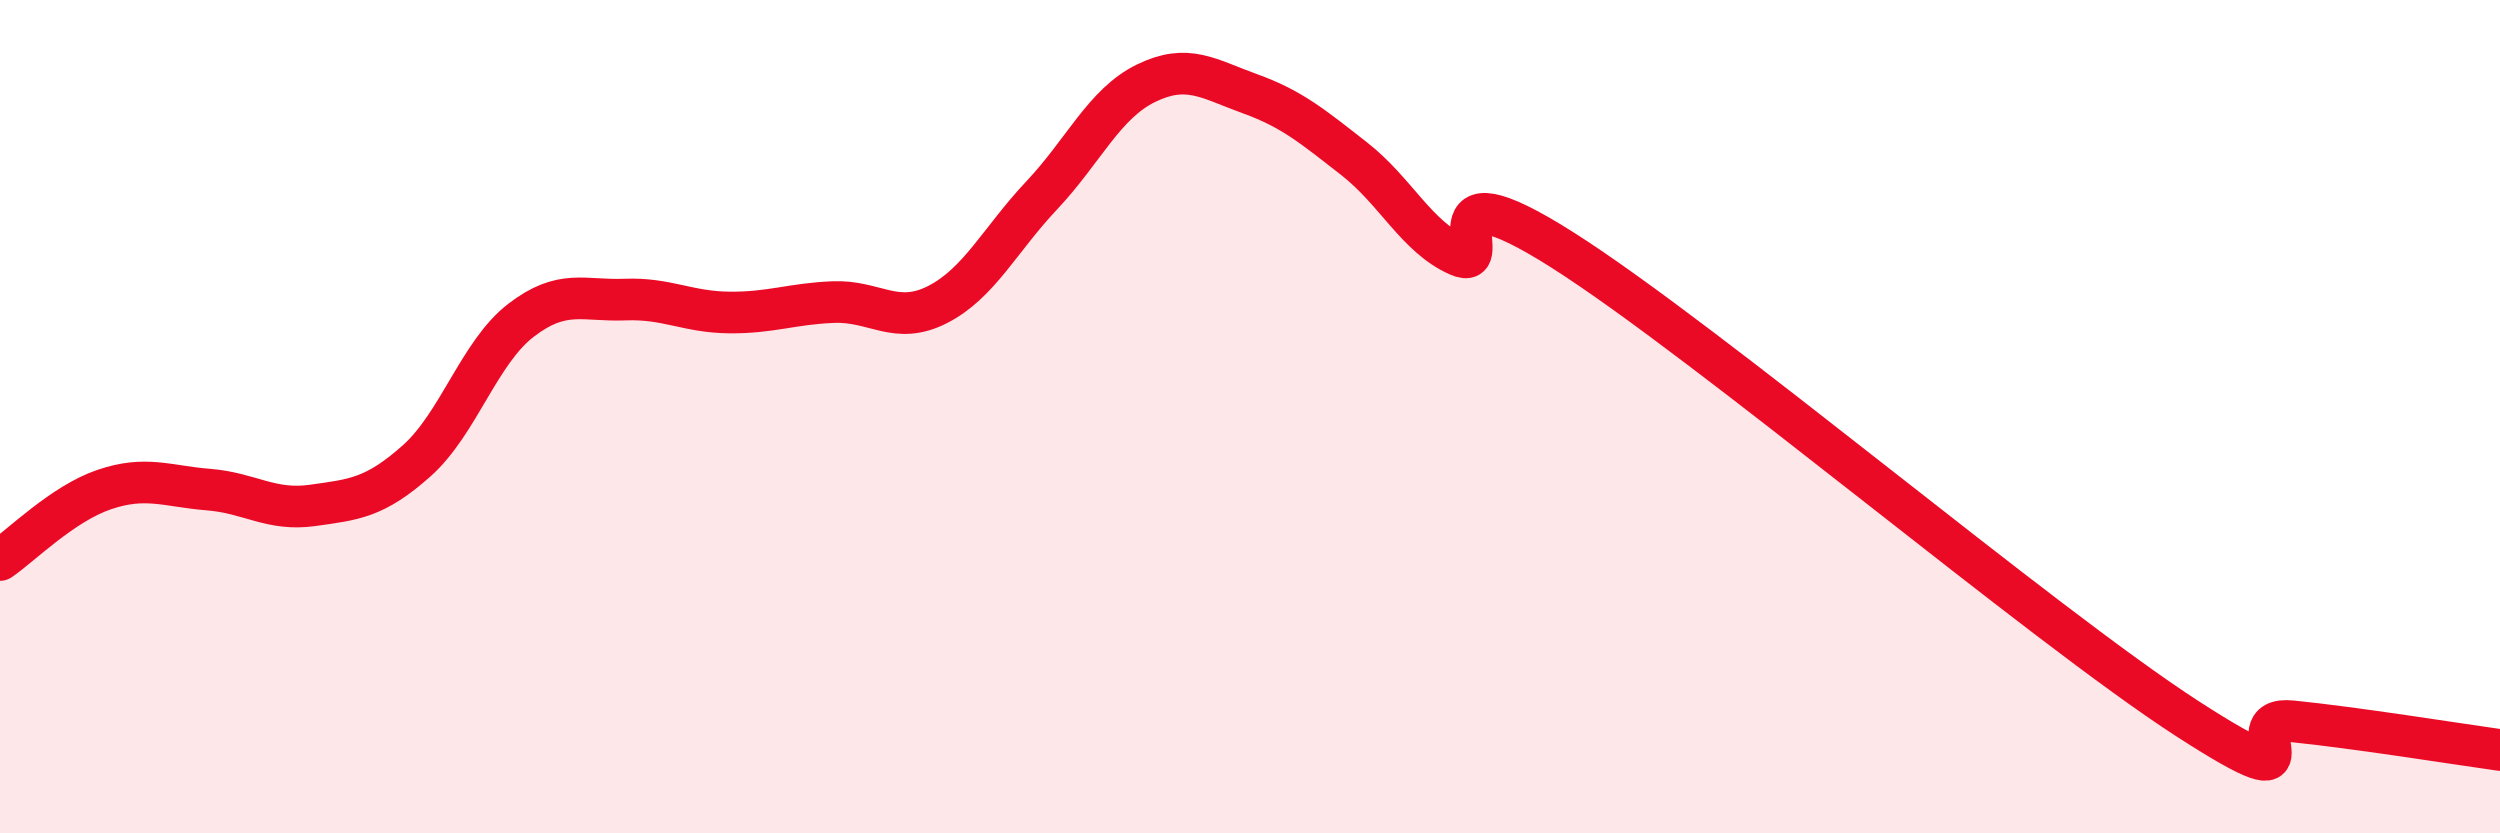
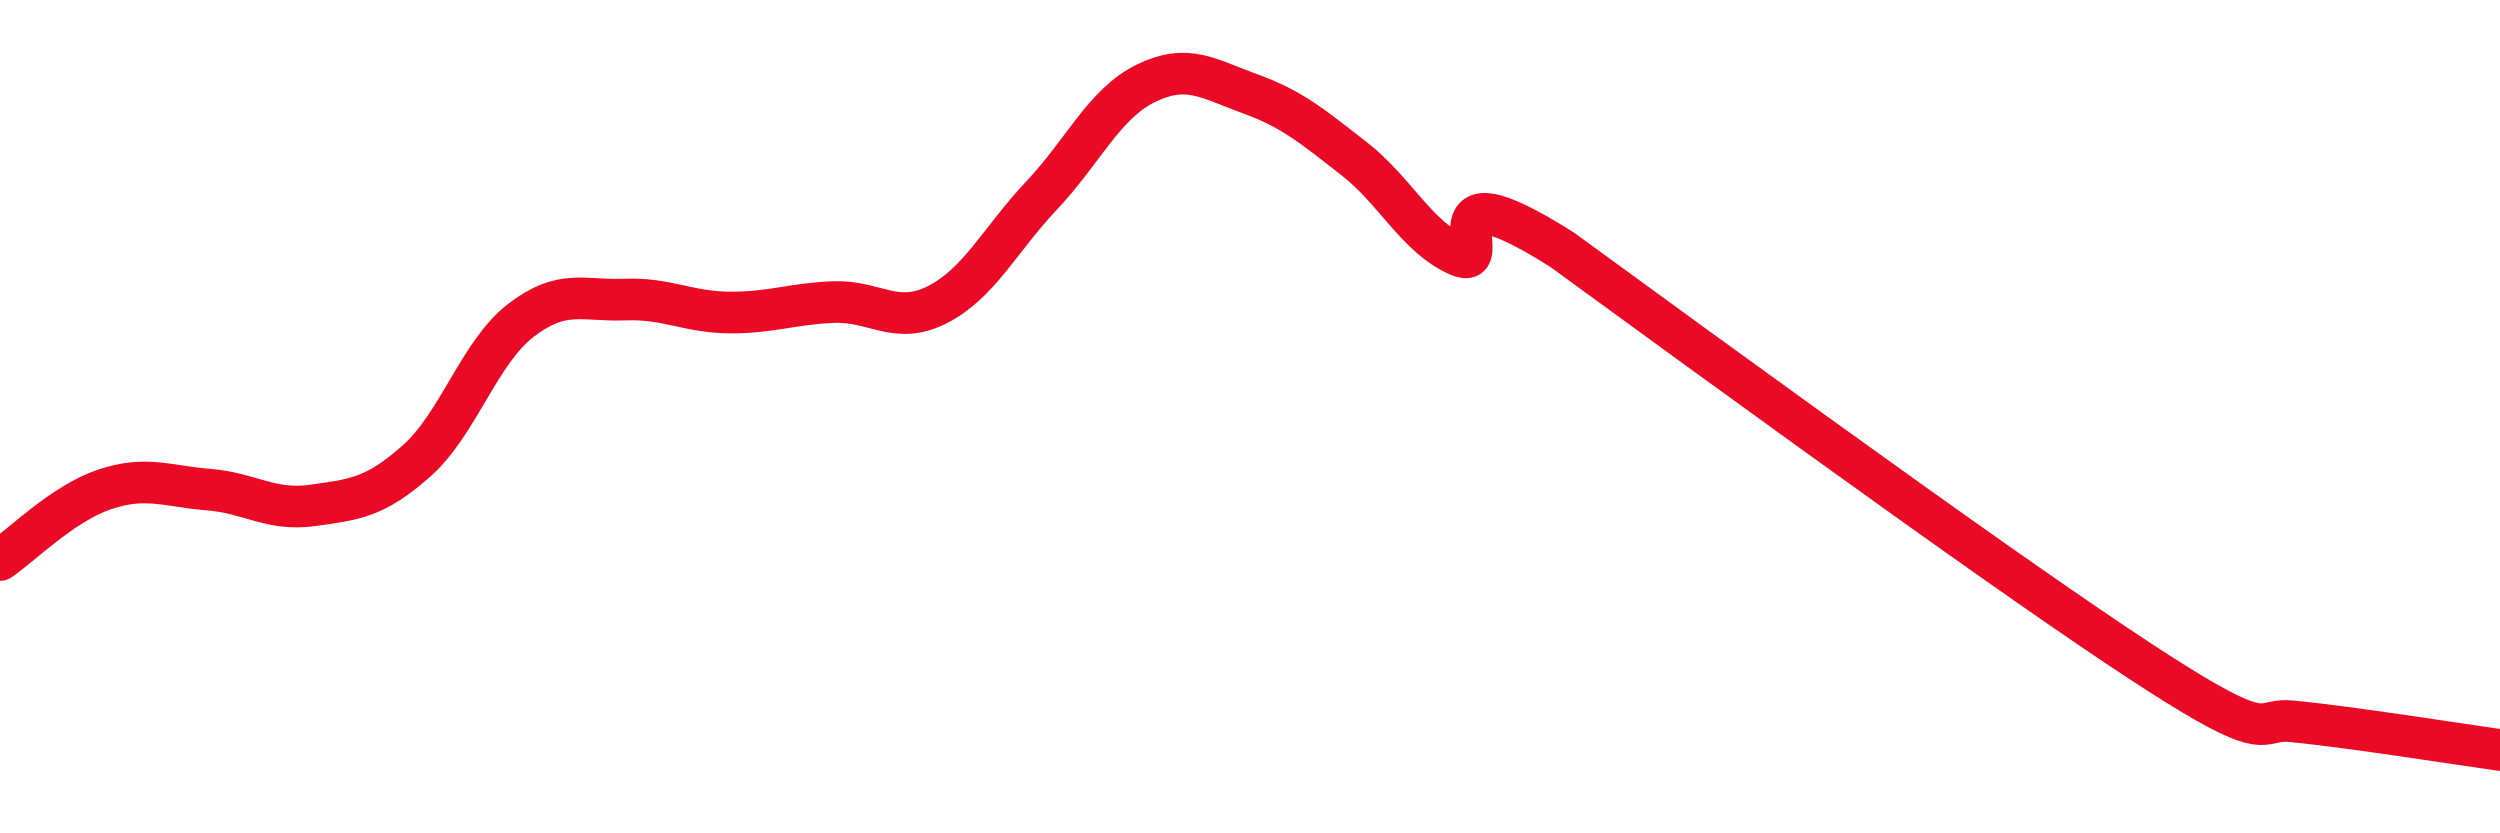
<svg xmlns="http://www.w3.org/2000/svg" width="60" height="20" viewBox="0 0 60 20">
-   <path d="M 0,13.44 C 0.5,13.1 1.5,12.09 2.5,11.75 C 3.5,11.41 4,11.67 5,11.75 C 6,11.83 6.5,12.27 7.5,12.13 C 8.5,11.99 9,11.95 10,11.06 C 11,10.17 11.5,8.46 12.5,7.69 C 13.5,6.92 14,7.23 15,7.19 C 16,7.15 16.5,7.49 17.5,7.5 C 18.5,7.51 19,7.29 20,7.25 C 21,7.21 21.5,7.82 22.5,7.31 C 23.5,6.8 24,5.75 25,4.69 C 26,3.63 26.5,2.49 27.5,2 C 28.5,1.51 29,1.89 30,2.25 C 31,2.61 31.5,3.03 32.5,3.81 C 33.5,4.59 34,5.69 35,6.13 C 36,6.57 34,3.78 37.5,6 C 41,8.22 49,14.99 52.5,17.25 C 56,19.51 53.5,17.16 55,17.31 C 56.5,17.46 59,17.86 60,18L60 20L0 20Z" fill="#EB0A25" opacity="0.1" stroke-linecap="round" stroke-linejoin="round" />
-   <path d="M 0,13.44 C 0.5,13.1 1.5,12.09 2.5,11.75 C 3.5,11.41 4,11.67 5,11.75 C 6,11.83 6.5,12.27 7.5,12.13 C 8.5,11.99 9,11.95 10,11.06 C 11,10.17 11.5,8.46 12.5,7.69 C 13.5,6.92 14,7.23 15,7.19 C 16,7.15 16.5,7.49 17.5,7.5 C 18.5,7.51 19,7.29 20,7.25 C 21,7.21 21.5,7.82 22.5,7.31 C 23.5,6.8 24,5.75 25,4.69 C 26,3.63 26.5,2.49 27.5,2 C 28.5,1.51 29,1.89 30,2.25 C 31,2.61 31.5,3.03 32.5,3.81 C 33.5,4.59 34,5.69 35,6.13 C 36,6.57 34,3.78 37.5,6 C 41,8.22 49,14.99 52.5,17.25 C 56,19.51 53.5,17.16 55,17.31 C 56.5,17.46 59,17.86 60,18" stroke="#EB0A25" stroke-width="1" fill="none" stroke-linecap="round" stroke-linejoin="round" />
+   <path d="M 0,13.44 C 0.5,13.1 1.5,12.09 2.5,11.75 C 3.5,11.41 4,11.67 5,11.75 C 6,11.83 6.5,12.27 7.5,12.13 C 8.5,11.99 9,11.95 10,11.06 C 11,10.17 11.5,8.46 12.5,7.69 C 13.5,6.92 14,7.23 15,7.19 C 16,7.15 16.5,7.49 17.5,7.5 C 18.5,7.51 19,7.29 20,7.25 C 21,7.21 21.5,7.82 22.5,7.31 C 23.5,6.8 24,5.75 25,4.69 C 26,3.63 26.5,2.49 27.5,2 C 28.5,1.51 29,1.89 30,2.25 C 31,2.61 31.5,3.03 32.5,3.81 C 33.5,4.59 34,5.69 35,6.13 C 36,6.57 34,3.78 37.5,6 C 56,19.51 53.5,17.16 55,17.31 C 56.5,17.46 59,17.86 60,18" stroke="#EB0A25" stroke-width="1" fill="none" stroke-linecap="round" stroke-linejoin="round" />
</svg>